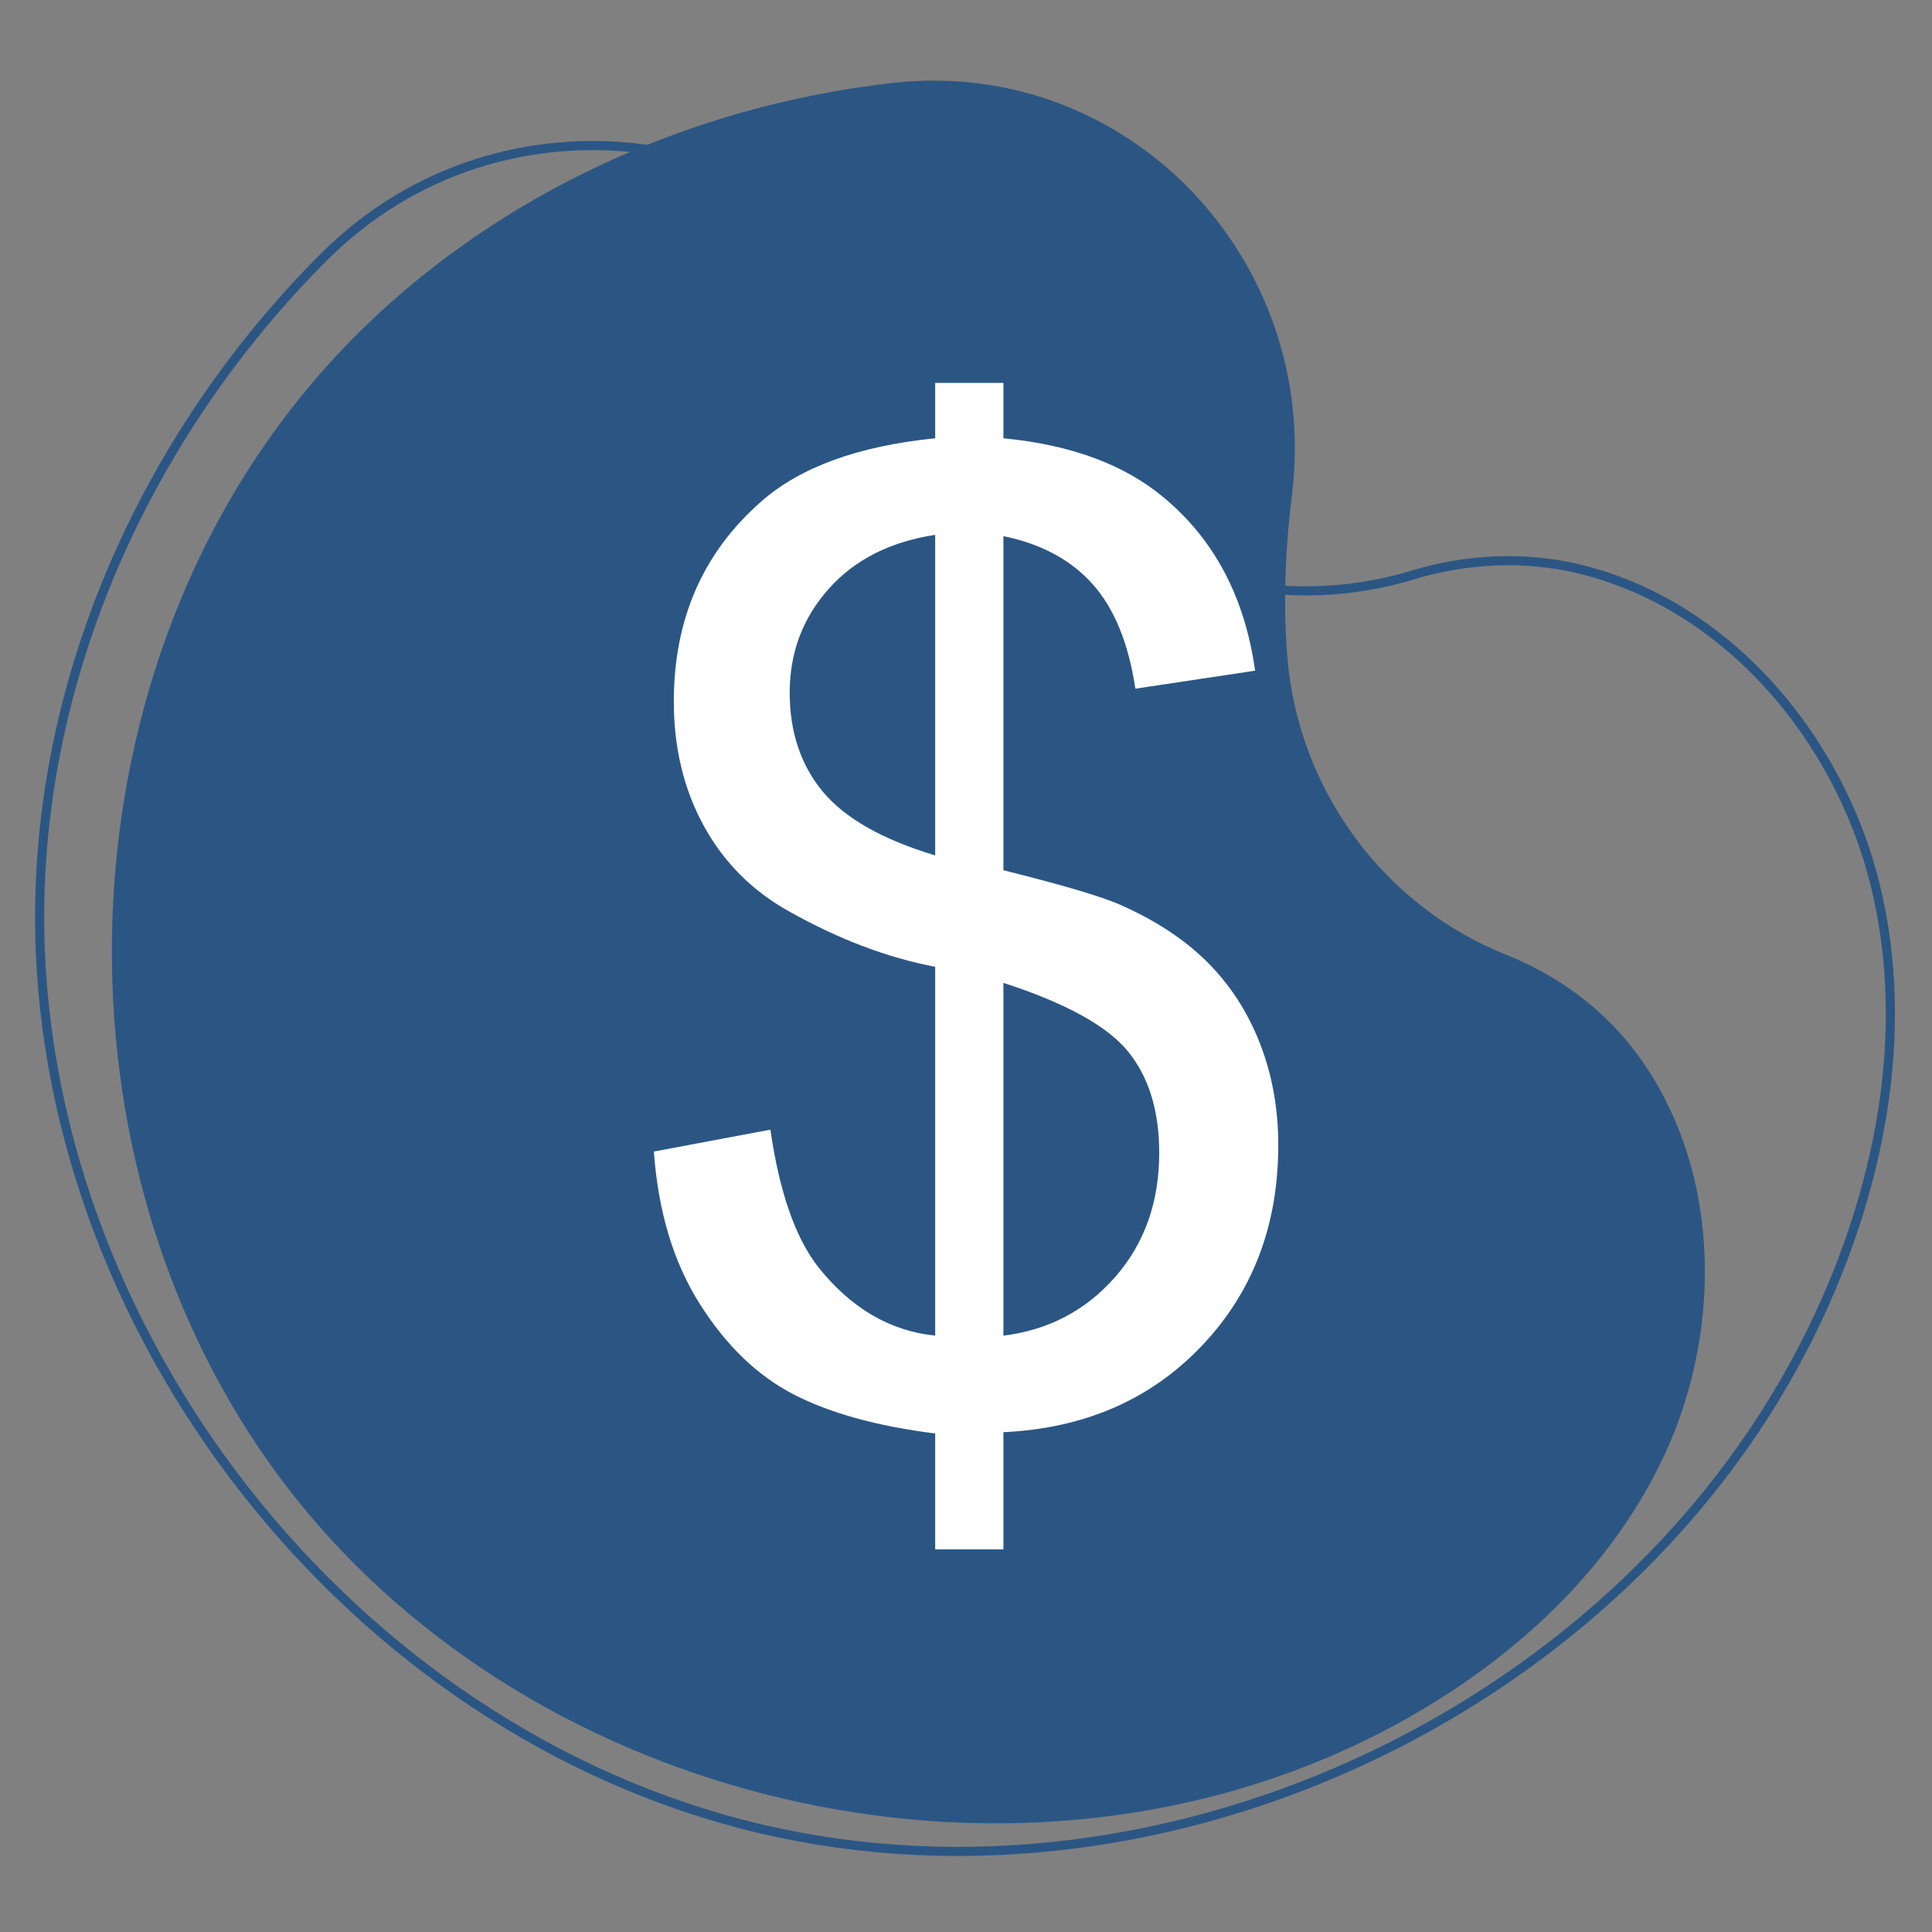
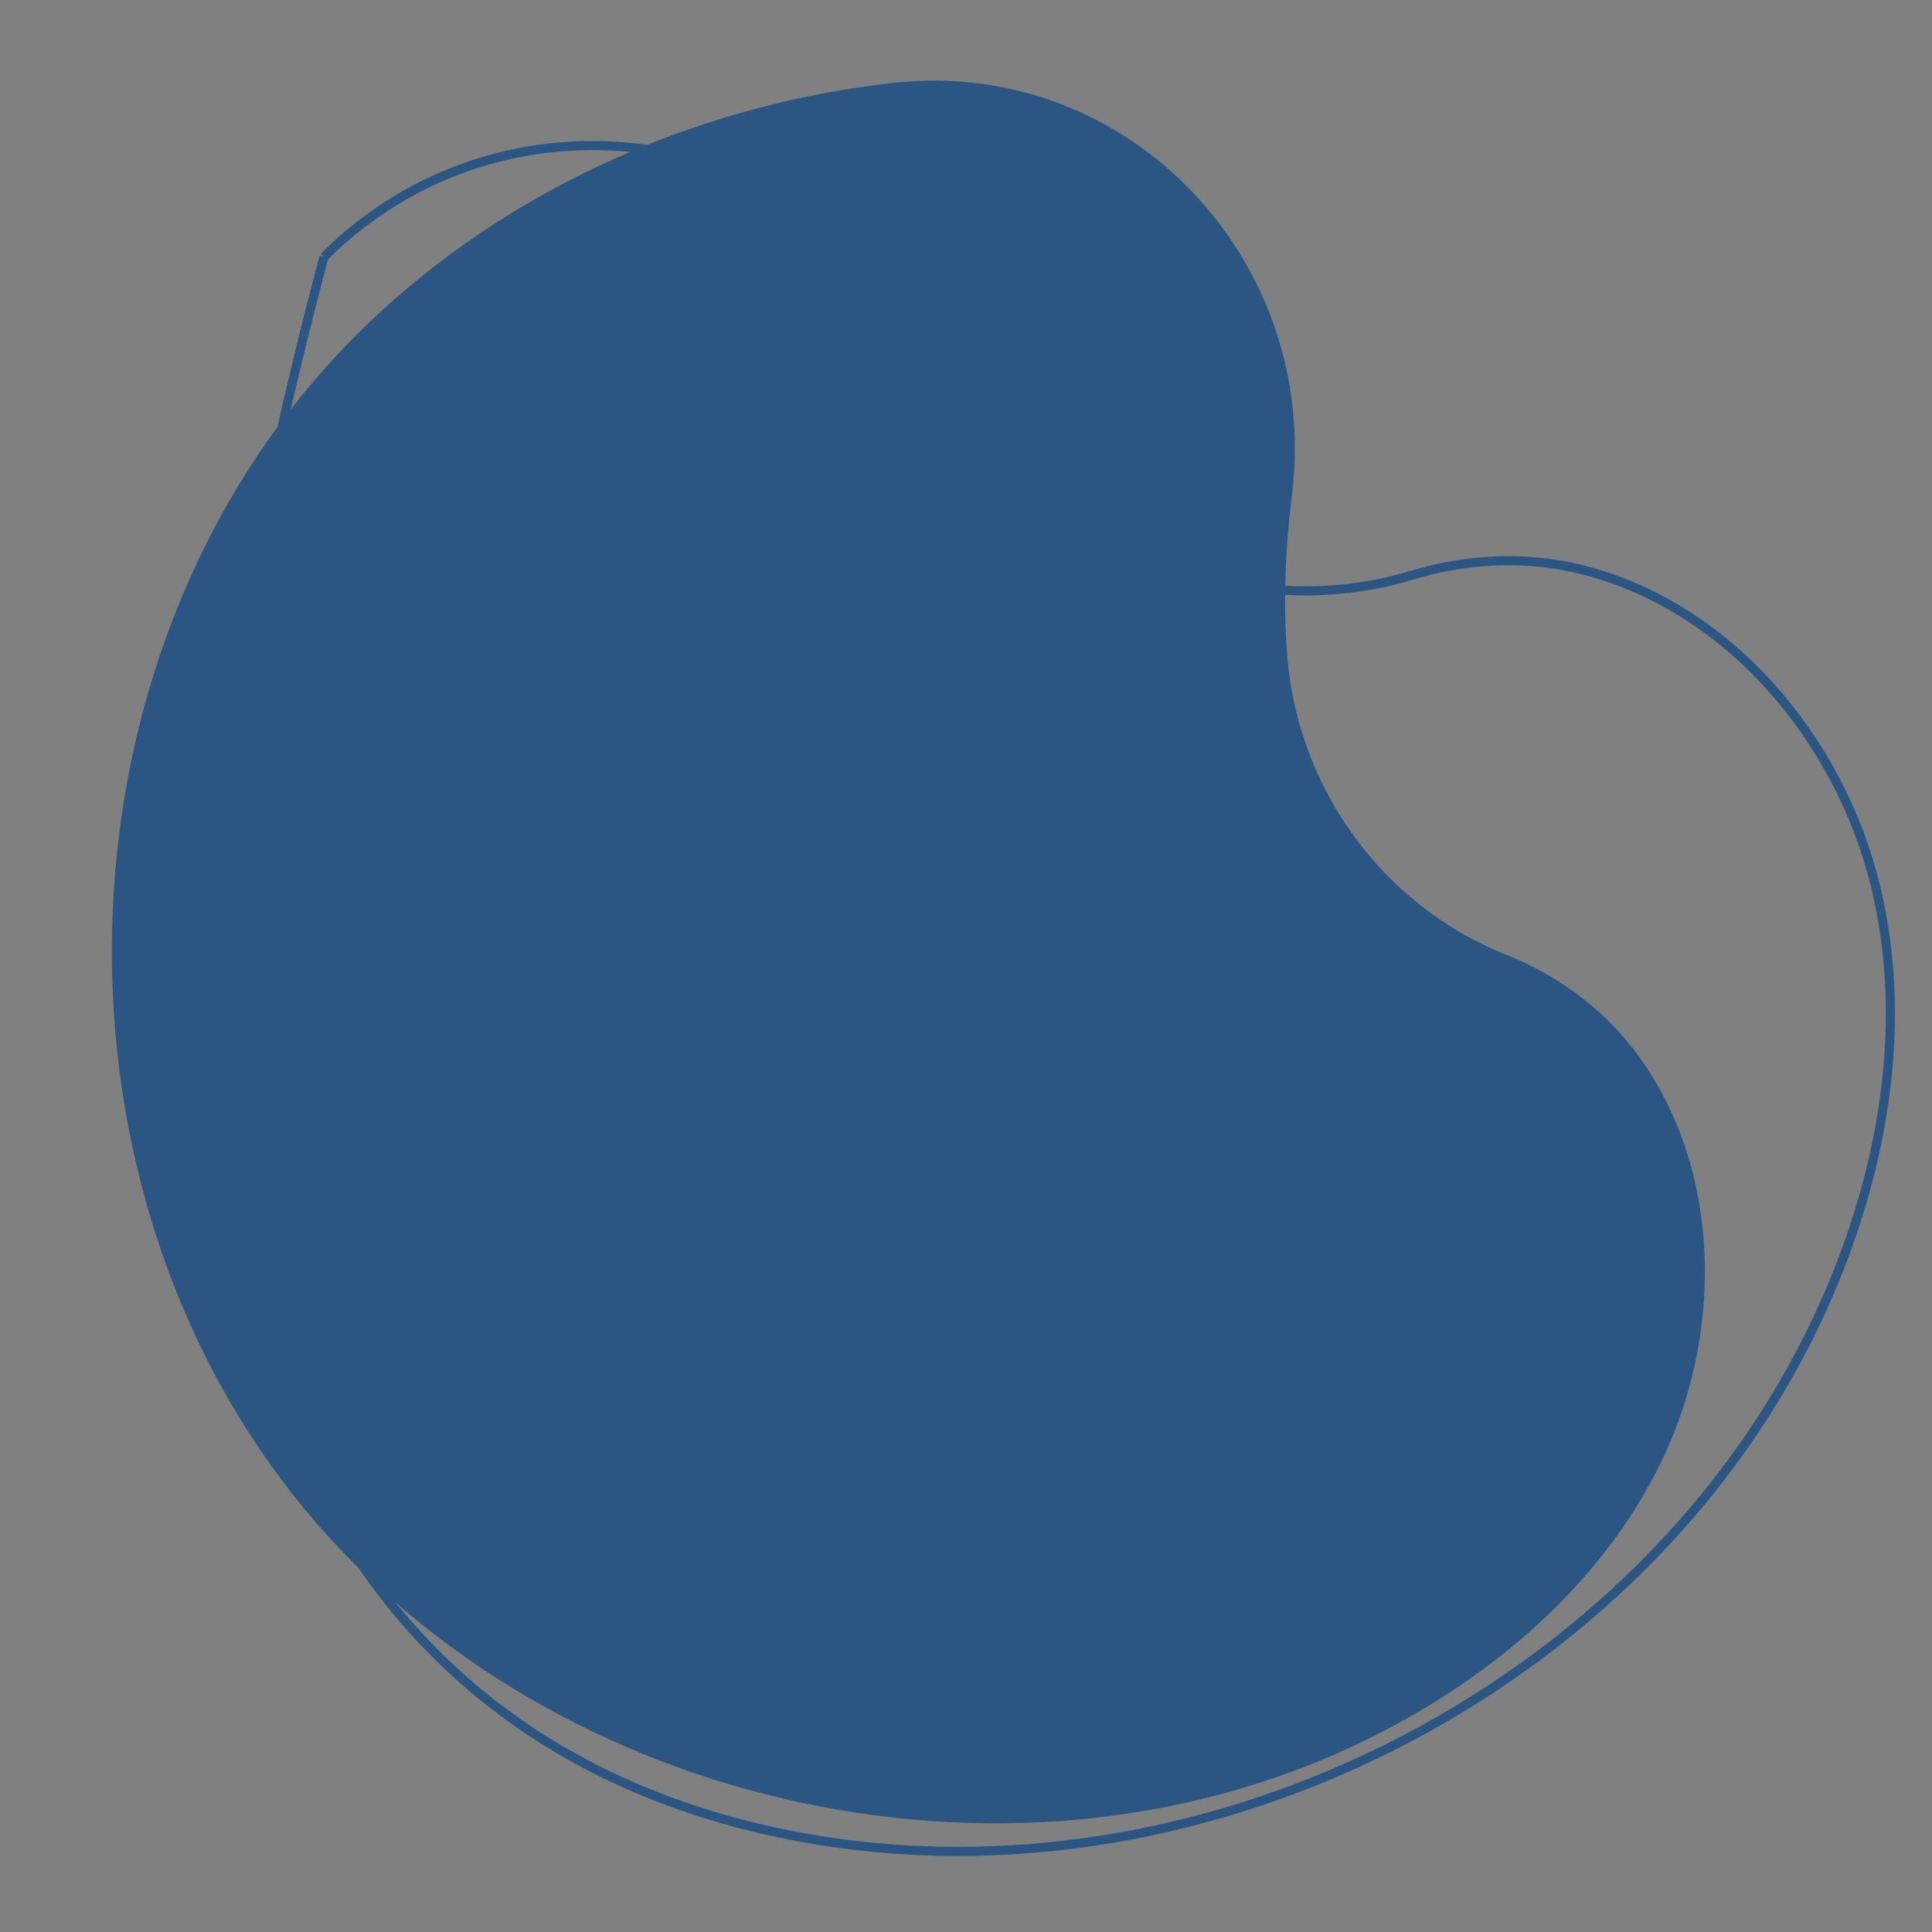
<svg xmlns="http://www.w3.org/2000/svg" width="100%" height="100%" viewBox="0 0 64 64" version="1.1" xml:space="preserve" style="fill-rule:evenodd;clip-rule:evenodd;stroke-linejoin:round;stroke-miterlimit:2;">
  <rect x="0" y="0" width="64" height="64" fill="#808080" stroke="none" />
  <g transform="matrix(1.35,0,0,1.35,-0.393,2.52)">
    <g transform="matrix(-0.006,0.117,-0.117,-0.006,27.986,17.951)">
      <g transform="matrix(3.825,-2.252,2.248,3.818,-145.821,107.544)">
-         <path d="M0,17.464C3.444,28.46 10.937,38.237 21.13,43.669C38.633,52.996 62.33,48.566 75.282,33.546C88.233,18.526 89.13,-5.565 77.33,-21.506C73.056,-27.28 67.138,-32.09 60.163,-33.811C53.188,-35.532 45.146,-33.725 40.436,-28.302C38.695,-26.297 37.554,-23.793 37.063,-21.177C35.841,-14.679 30.957,-9.37 24.602,-7.544C23.811,-7.316 23.012,-7.12 22.212,-6.954C20.312,-6.56 18.395,-6.314 16.468,-6.181C4.621,-5.354 -3.549,6.132 0,17.464" style="fill:none;fill-rule:nonzero;stroke:rgb(43,86,132);stroke-width:0.43px;" />
+         <path d="M0,17.464C38.633,52.996 62.33,48.566 75.282,33.546C88.233,18.526 89.13,-5.565 77.33,-21.506C73.056,-27.28 67.138,-32.09 60.163,-33.811C53.188,-35.532 45.146,-33.725 40.436,-28.302C38.695,-26.297 37.554,-23.793 37.063,-21.177C35.841,-14.679 30.957,-9.37 24.602,-7.544C23.811,-7.316 23.012,-7.12 22.212,-6.954C20.312,-6.56 18.395,-6.314 16.468,-6.181C4.621,-5.354 -3.549,6.132 0,17.464" style="fill:none;fill-rule:nonzero;stroke:rgb(43,86,132);stroke-width:0.43px;" />
      </g>
      <g transform="matrix(4.131,0.588,-0.587,4.124,-138.817,-14.997)">
        <path d="M0,17.464C3.444,28.46 10.937,38.237 21.13,43.669C38.633,52.996 62.33,48.566 75.282,33.546C88.233,18.526 89.13,-5.565 77.33,-21.506C73.056,-27.28 67.138,-32.09 60.163,-33.811C53.188,-35.532 45.146,-33.725 40.436,-28.302C38.695,-26.297 37.554,-23.793 37.063,-21.177C35.841,-14.679 30.957,-9.37 24.602,-7.544C23.811,-7.316 23.012,-7.12 22.212,-6.954C20.312,-6.56 18.395,-6.314 16.468,-6.181C4.621,-5.354 -3.549,6.132 0,17.464" style="fill:rgb(43,86,132);fill-rule:nonzero;" />
      </g>
    </g>
    <g transform="matrix(0.647,0,0,0.647,-5.55,14.214)">
-       <path d="M44.496,33.907L44.496,29.512C42.298,29.235 40.512,28.743 39.137,28.035C37.761,27.327 36.573,26.184 35.572,24.605C34.571,23.026 33.989,21.097 33.827,18.819L38.246,17.989C38.587,20.349 39.19,22.082 40.052,23.189C41.289,24.751 42.77,25.622 44.496,25.801L44.496,11.812C42.689,11.47 40.842,10.77 38.954,9.712C37.554,8.931 36.476,7.849 35.719,6.465C34.962,5.082 34.583,3.511 34.583,1.753C34.583,-1.372 35.69,-3.903 37.904,-5.839C39.385,-7.141 41.582,-7.939 44.496,-8.232L44.496,-10.332L47.083,-10.332L47.083,-8.232C49.639,-7.988 51.665,-7.239 53.163,-5.986C55.083,-4.391 56.239,-2.202 56.629,0.582L52.088,1.265C51.828,-0.46 51.287,-1.783 50.465,-2.702C49.643,-3.622 48.516,-4.228 47.083,-4.521L47.083,8.15C49.297,8.703 50.762,9.135 51.478,9.444C52.845,10.046 53.96,10.778 54.823,11.641C55.685,12.504 56.349,13.529 56.812,14.717C57.276,15.905 57.508,17.191 57.508,18.575C57.508,21.618 56.54,24.157 54.603,26.192C52.666,28.226 50.16,29.317 47.083,29.463L47.083,33.907L44.496,33.907ZM44.496,-4.57C42.787,-4.309 41.44,-3.626 40.455,-2.519C39.47,-1.412 38.978,-0.102 38.978,1.412C38.978,2.909 39.397,4.162 40.235,5.171C41.074,6.18 42.494,6.986 44.496,7.588L44.496,-4.57ZM47.083,25.801C48.792,25.59 50.204,24.849 51.319,23.58C52.434,22.31 52.992,20.739 52.992,18.868C52.992,17.273 52.597,15.991 51.808,15.022C51.018,14.054 49.443,13.187 47.083,12.422L47.083,25.801Z" style="fill:white;fill-rule:nonzero;" />
-     </g>
+       </g>
  </g>
</svg>